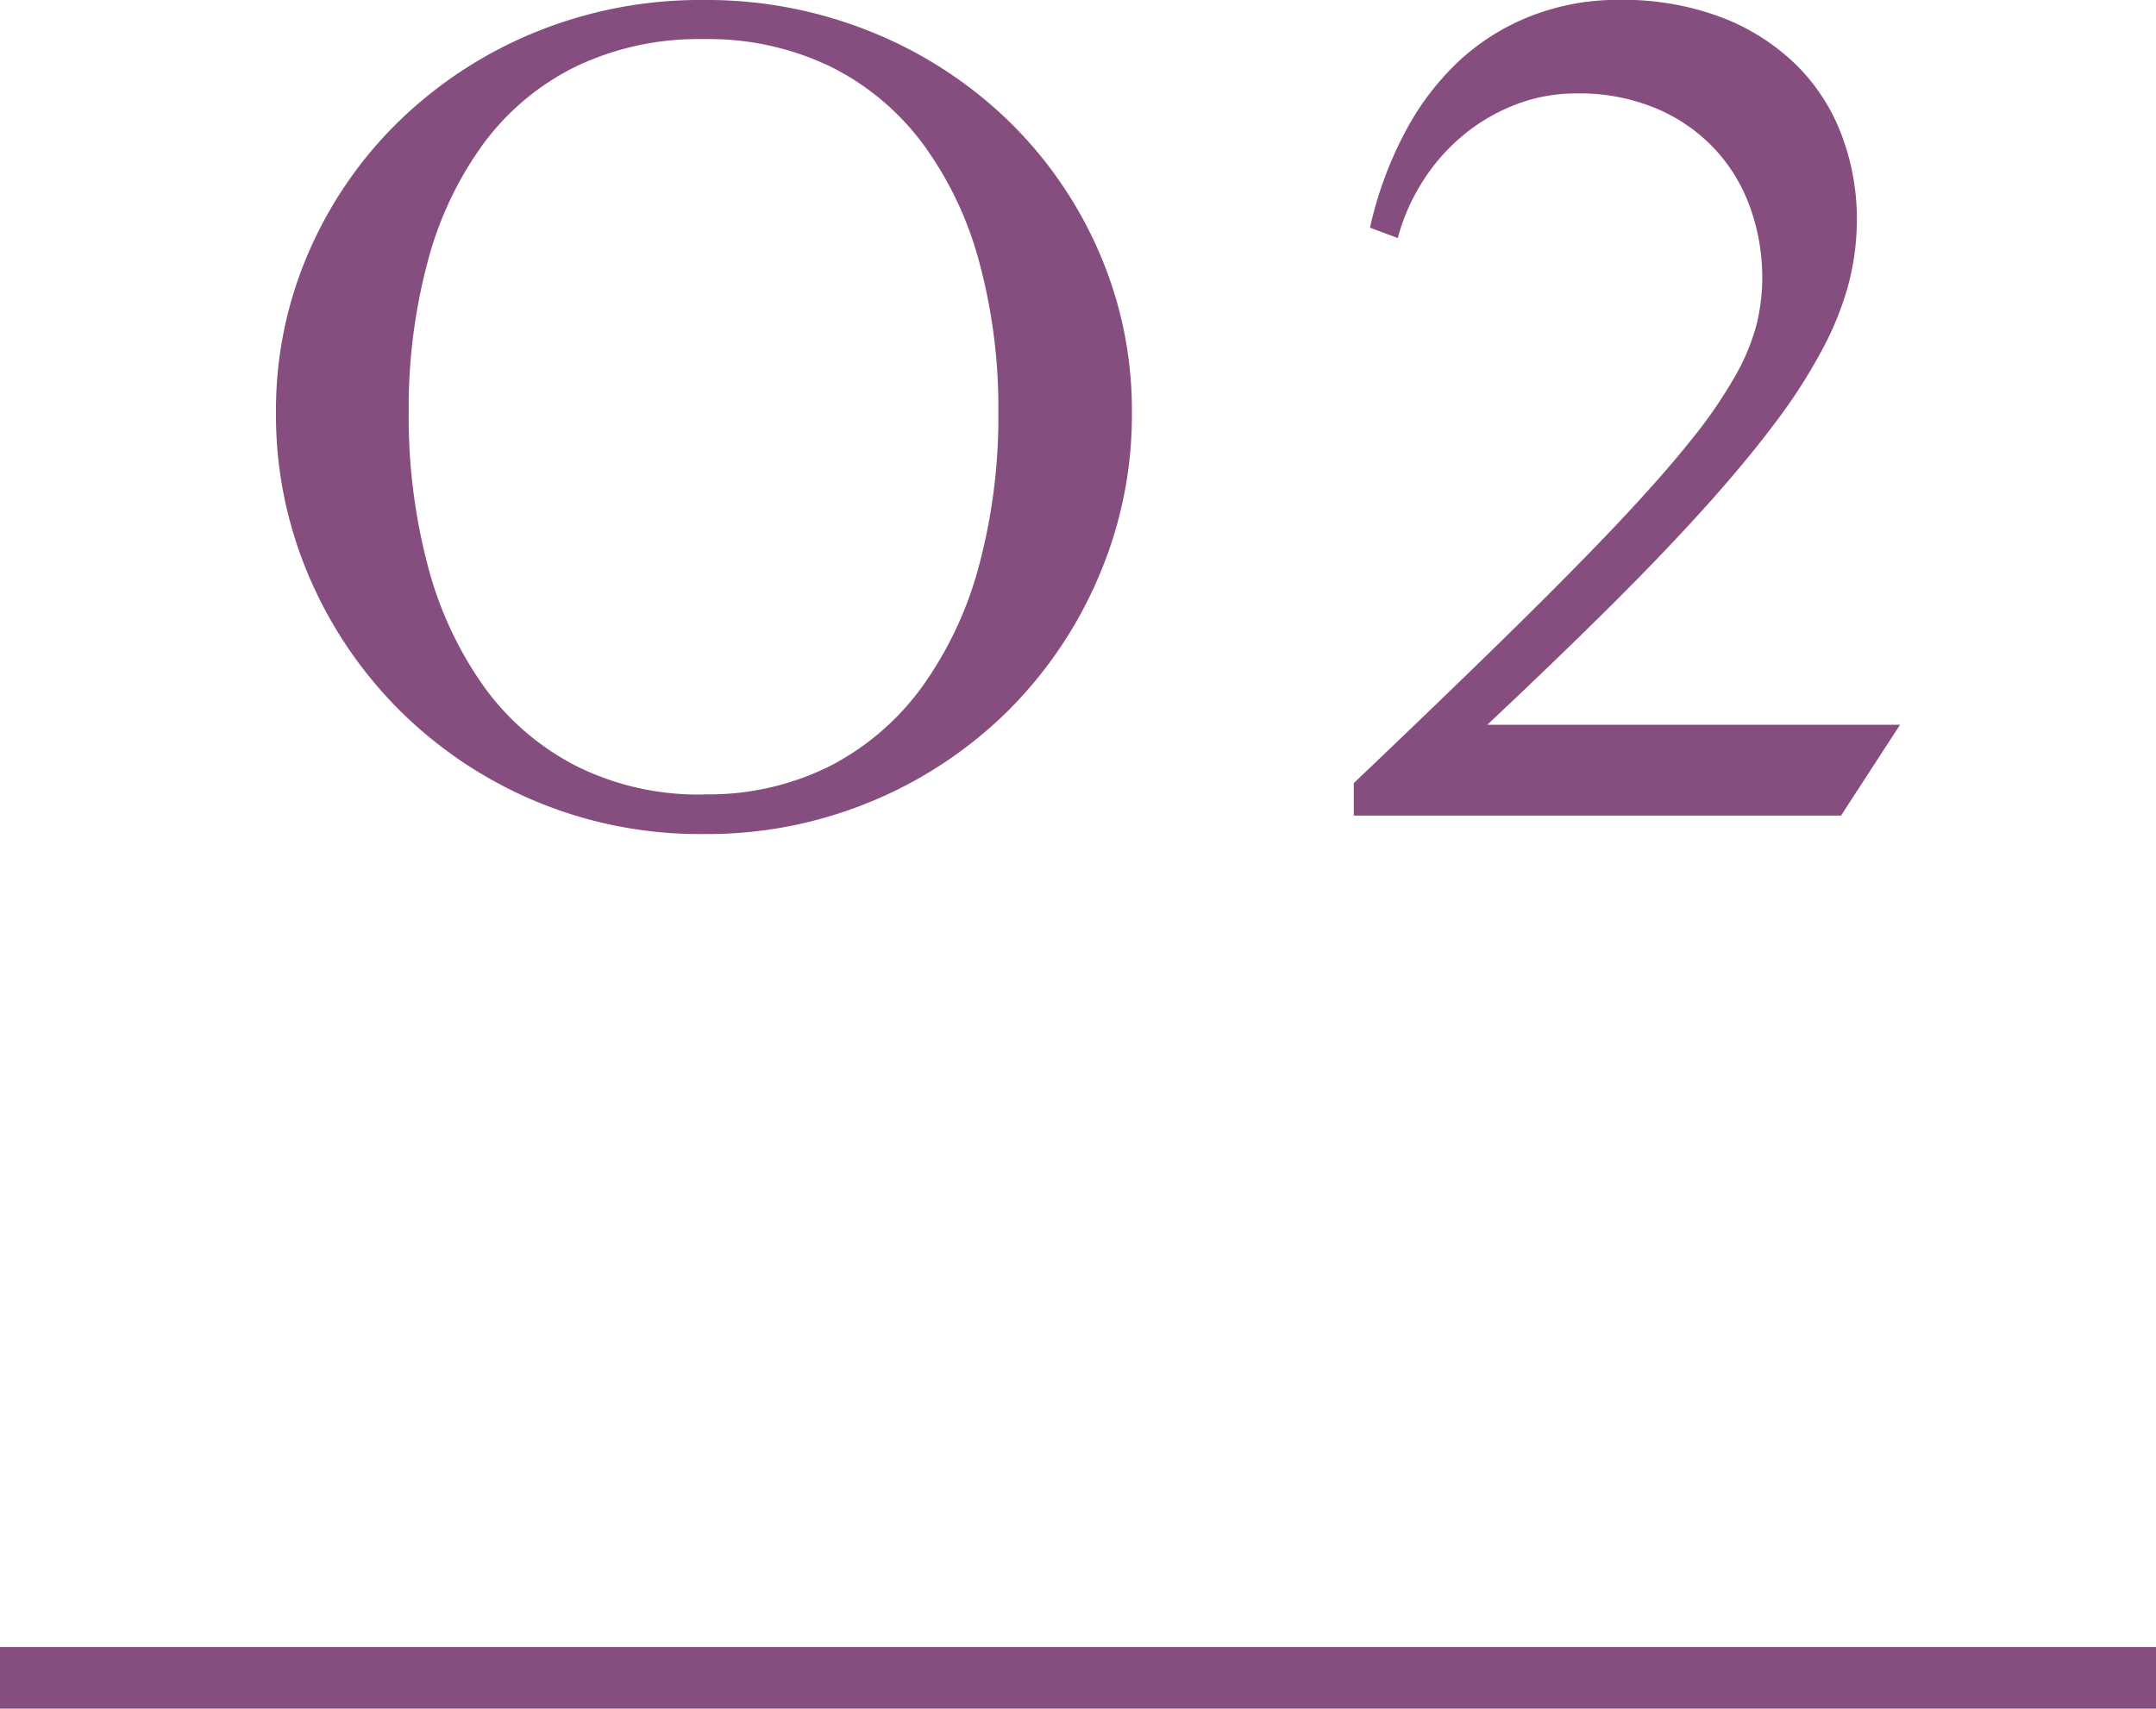
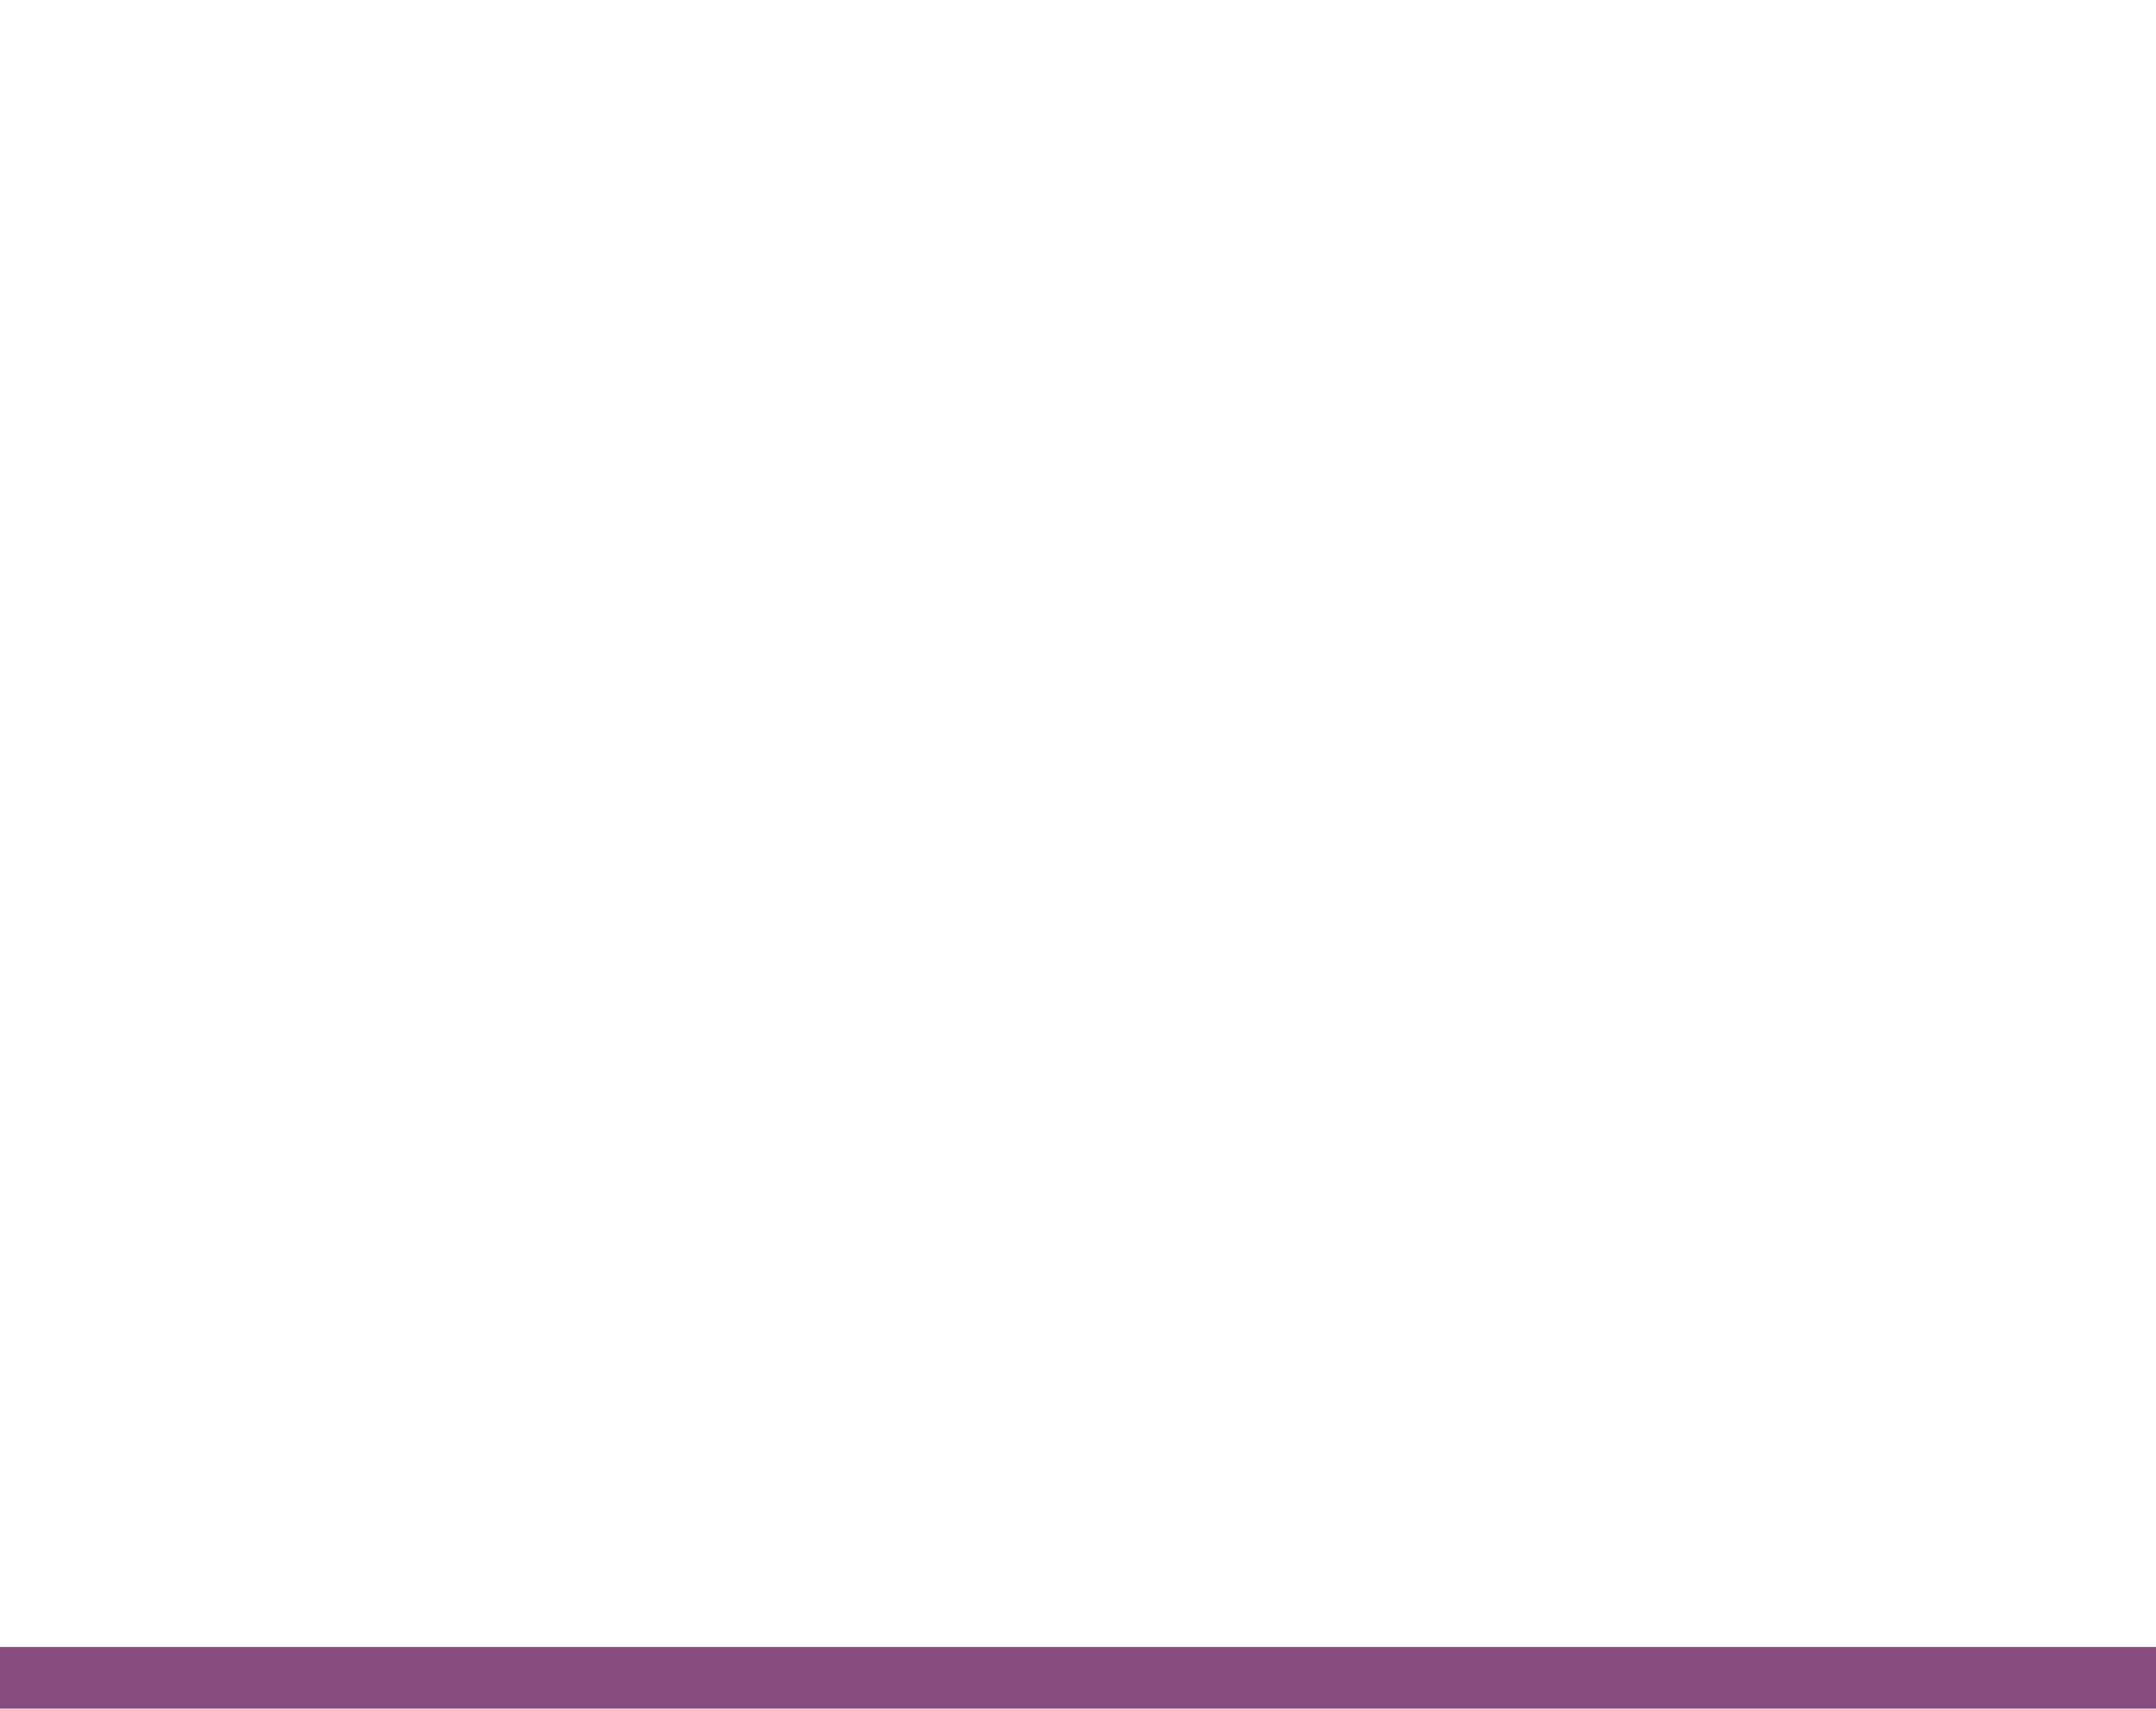
<svg xmlns="http://www.w3.org/2000/svg" width="35" height="27.742" viewBox="0 0 35 27.742">
  <g transform="translate(-177.5 -3468.758)">
-     <path d="M-6.079.3A6.909,6.909,0,0,1-8.808-.234a6.927,6.927,0,0,1-2.2-1.47,6.888,6.888,0,0,1-1.475-2.178,6.646,6.646,0,0,1-.537-2.661,6.426,6.426,0,0,1,.537-2.617,6.676,6.676,0,0,1,1.475-2.129,6.935,6.935,0,0,1,2.2-1.431,7.078,7.078,0,0,1,2.729-.522,7.114,7.114,0,0,1,2.734.522,6.921,6.921,0,0,1,2.207,1.431A6.676,6.676,0,0,1,.337-9.16,6.426,6.426,0,0,1,.875-6.543,6.646,6.646,0,0,1,.337-3.882,6.888,6.888,0,0,1-1.137-1.7,6.913,6.913,0,0,1-3.344-.234,6.945,6.945,0,0,1-6.079.3Zm0-.645A4.4,4.4,0,0,0-4.023-.806,4.27,4.27,0,0,0-2.524-2.1a6.007,6.007,0,0,0,.918-1.963,9.307,9.307,0,0,0,.313-2.48,9.052,9.052,0,0,0-.312-2.451,5.741,5.741,0,0,0-.918-1.919,4.181,4.181,0,0,0-1.5-1.25,4.558,4.558,0,0,0-2.056-.444,4.612,4.612,0,0,0-2.07.444,4.126,4.126,0,0,0-1.5,1.25,5.727,5.727,0,0,0-.908,1.919,9.187,9.187,0,0,0-.308,2.451,9.447,9.447,0,0,0,.308,2.48A5.993,5.993,0,0,0-9.648-2.1a4.214,4.214,0,0,0,1.5,1.294A4.45,4.45,0,0,0-6.079-.342Zm10.819-9.2a6.137,6.137,0,0,1,.586-1.582,4.366,4.366,0,0,1,.9-1.162A3.694,3.694,0,0,1,7.4-13a3.855,3.855,0,0,1,1.377-.244,4.516,4.516,0,0,1,1.68.288,3.54,3.54,0,0,1,1.211.776A3.166,3.166,0,0,1,12.4-11.04a3.839,3.839,0,0,1,.244,1.362,4.174,4.174,0,0,1-.127,1.016A4.936,4.936,0,0,1,12.1-7.6a8.777,8.777,0,0,1-.752,1.182q-.464.625-1.128,1.367T8.666-3.423q-.889.884-2.021,1.948h6.7L12.387,0H4.477V-.527q1.436-1.367,2.49-2.4T8.759-4.741Q9.5-5.527,9.955-6.1a7.669,7.669,0,0,0,.713-1.035,3.488,3.488,0,0,0,.347-.835,3.188,3.188,0,0,0,.093-.767,3.349,3.349,0,0,0-.19-1.118,2.746,2.746,0,0,0-.571-.957,2.789,2.789,0,0,0-.947-.664,3.225,3.225,0,0,0-1.309-.249,2.713,2.713,0,0,0-1.035.2,3.043,3.043,0,0,0-.854.522,3.193,3.193,0,0,0-.635.752,3.256,3.256,0,0,0-.376.874Z" transform="translate(195 3482)" fill="#864d7f" />
    <path d="M35,.5H0v-1H35Z" transform="translate(177.5 3496)" fill="#864d7f" />
  </g>
</svg>